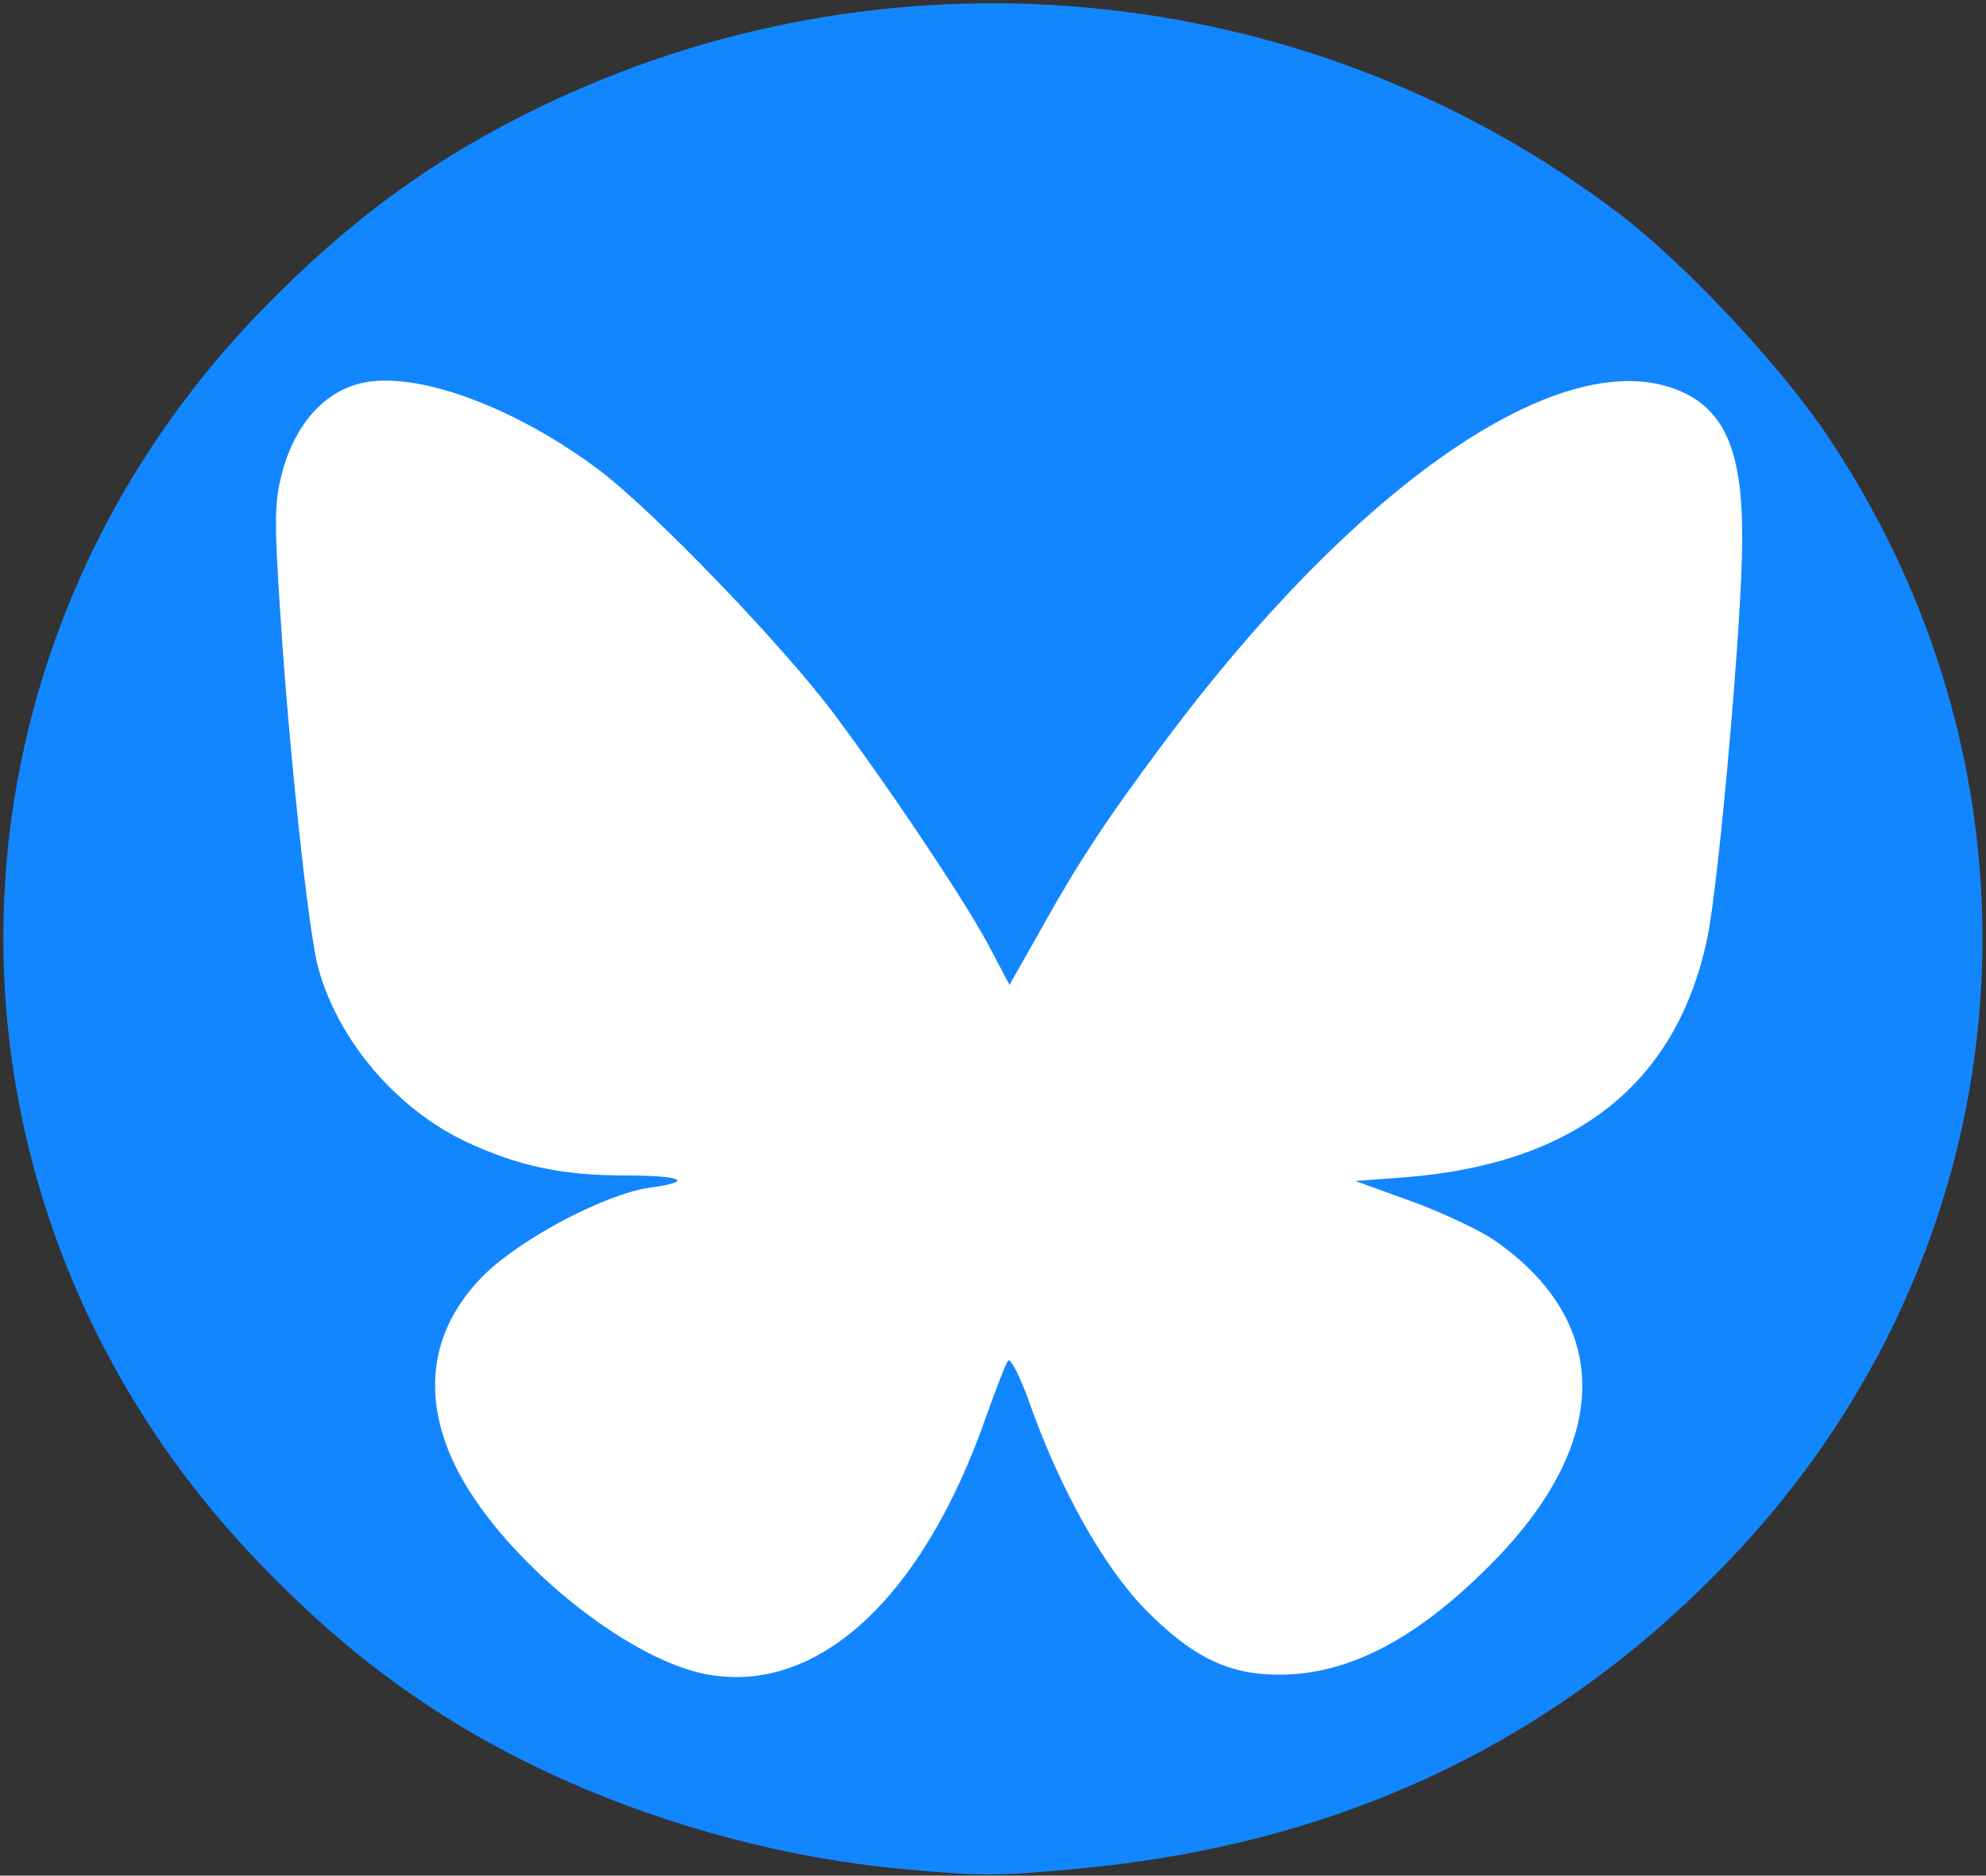
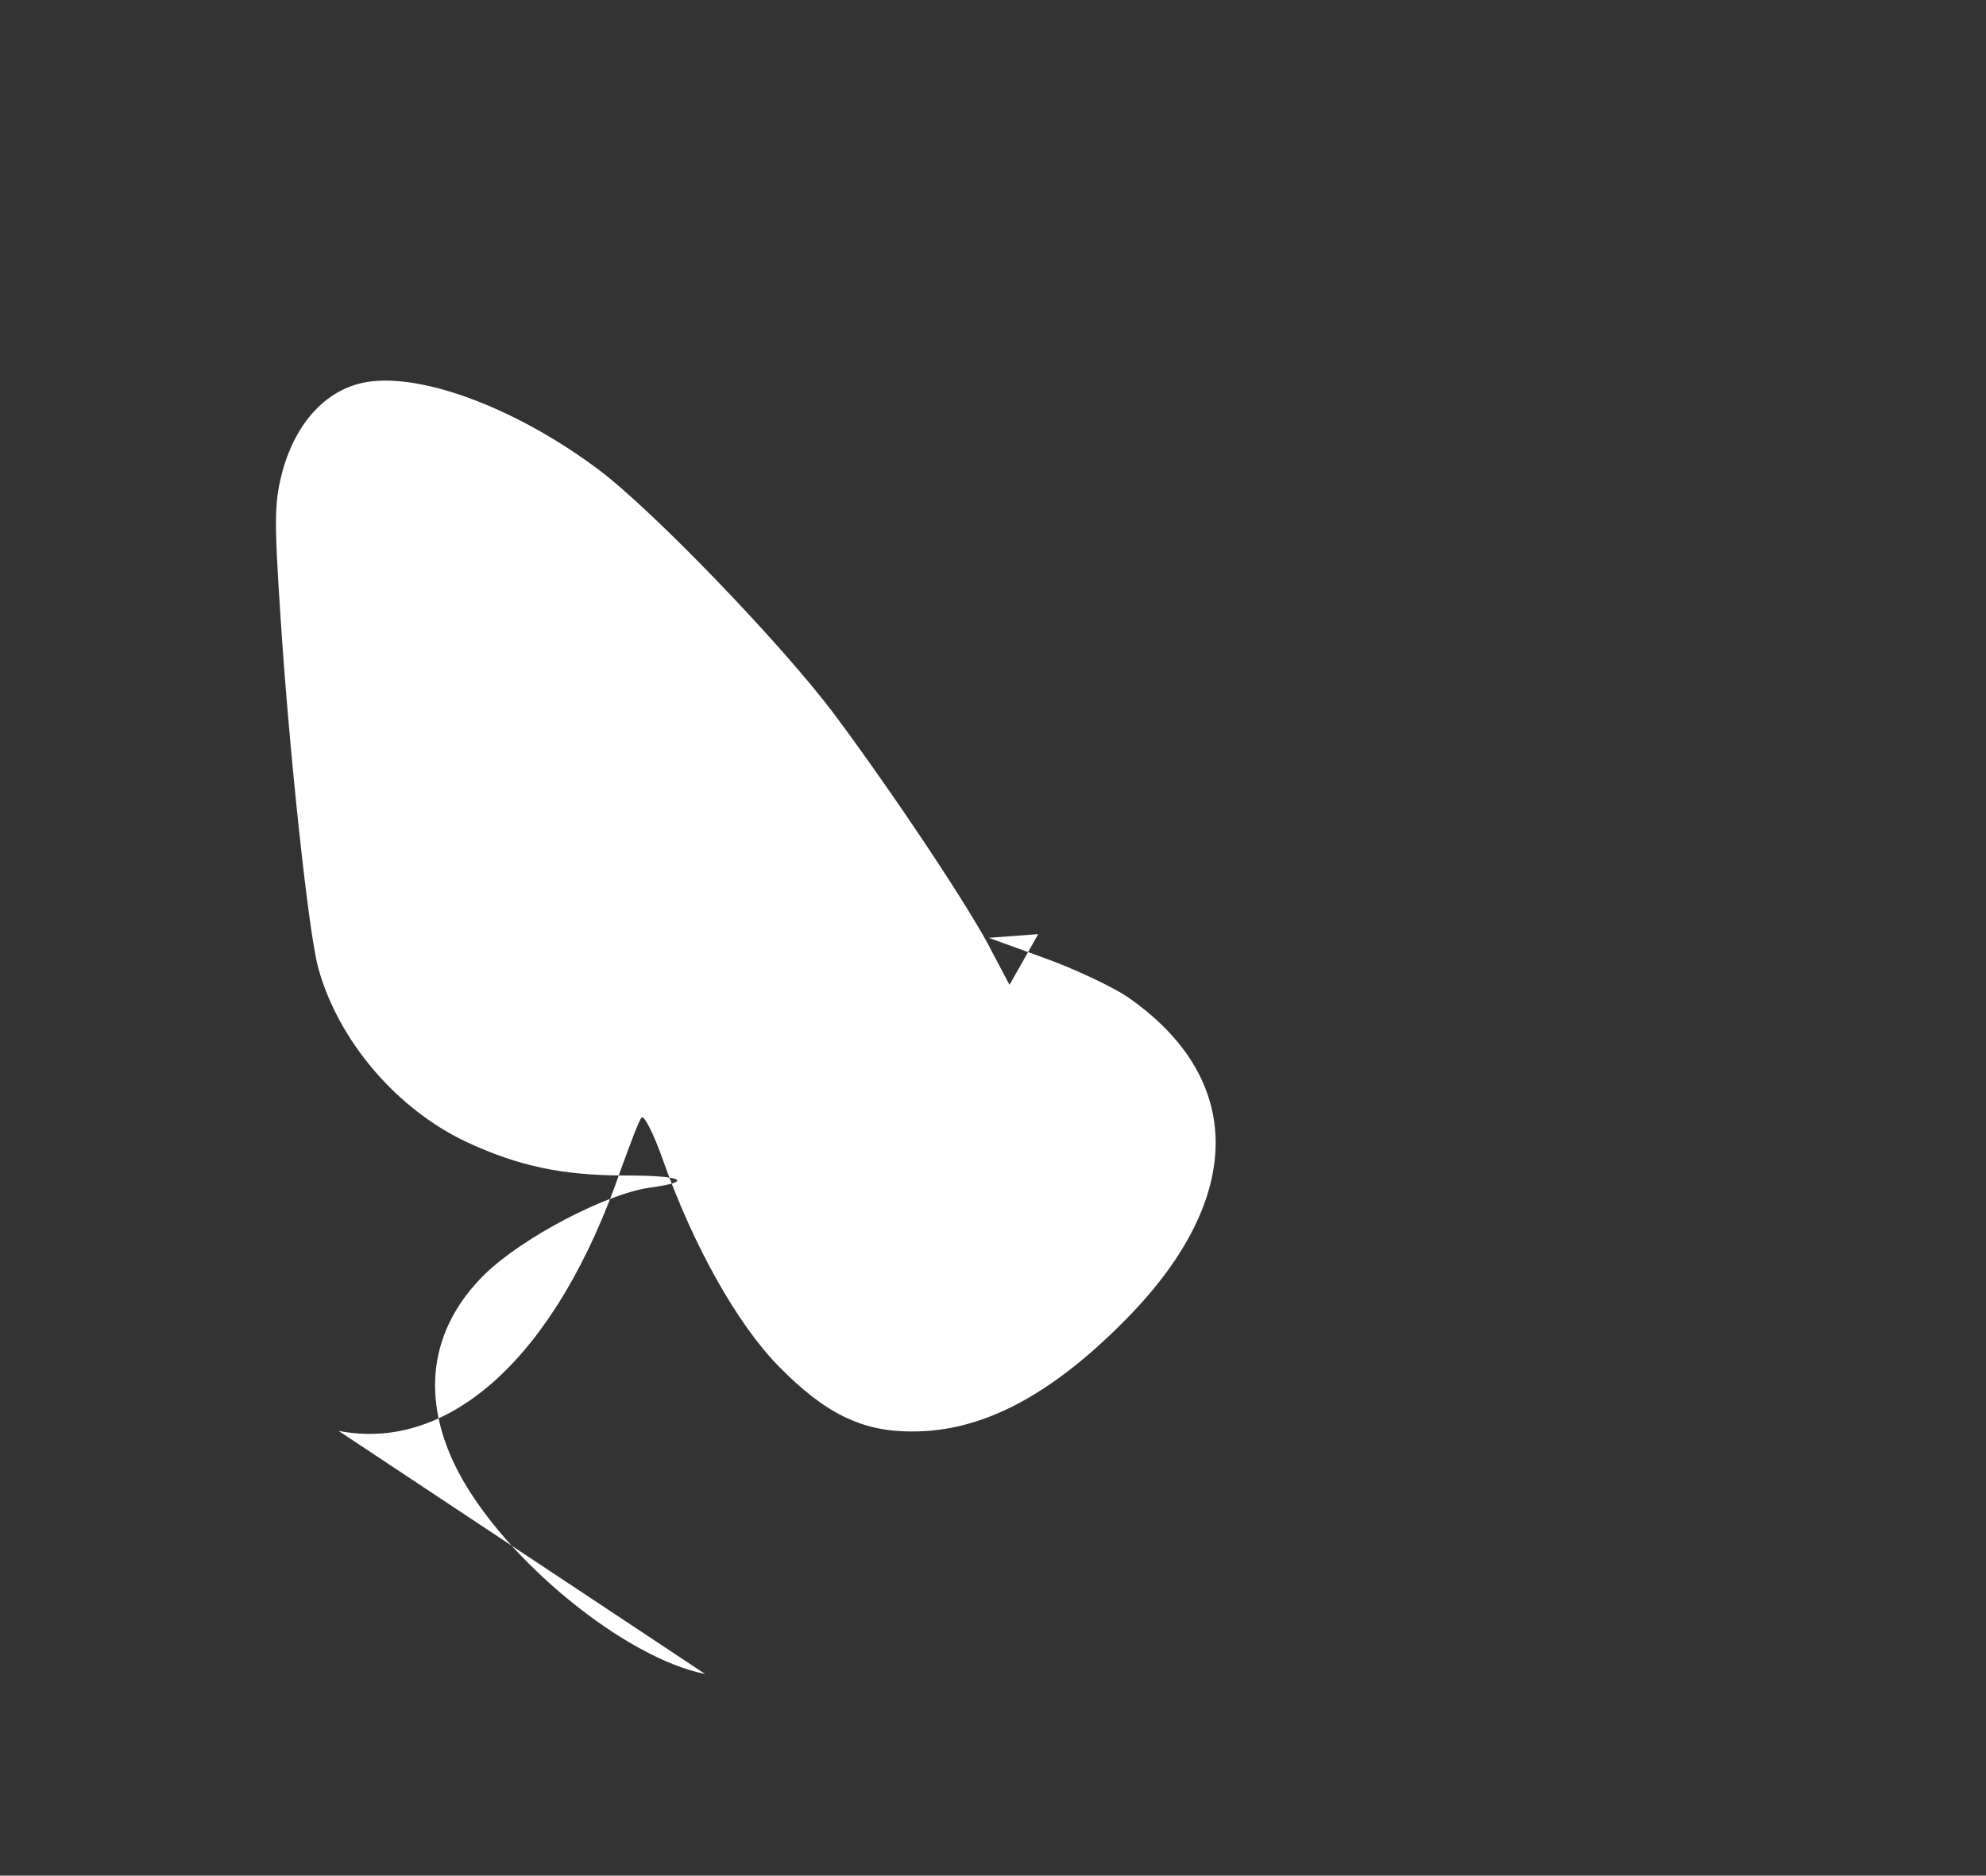
<svg xmlns="http://www.w3.org/2000/svg" version="1.0" width="325px" height="307px" viewBox="0 0 325 307" preserveAspectRatio="xMidYMid meet">
  <rect x="0" y="0" width="325" height="307" fill="#333333" stroke="none" />
  <g fill="#1286fe">
-     <path d="M147.5 305.9 c-25.7 -2.4 -52.3 -11.2 -73 -23.9 -11.6 -7.1 -21.5 -15.2 -32.1 -26.2 -55.8 -58 -55.8 -146.6 0 -204.6 15.1 -15.6 29.5 -26 48.1 -34.7 57.1 -26.7 124.6 -19.5 174.5 18.5 10.9 8.3 26.7 25.2 34.3 36.7 38.9 58.4 32.1 133.4 -16.7 184.1 -28.6 29.7 -63.7 46.2 -106.6 50.1 -12.8 1.2 -15.5 1.2 -28.5 0z m-17.5 -37.4 c12.4 -6.3 22.9 -22.3 31.5 -48.2 0.2 -0.7 2 -1.3 3.8 -1.3 3.4 0 3.5 0.1 6.2 7.8 1.5 4.2 5 12.1 7.7 17.5 8.1 15.9 20.5 26.7 30.5 26.7 15.9 -0.1 43.2 -25.1 45.9 -42.1 1.2 -7 -5.7 -17.6 -15.4 -23.7 -2.6 -1.6 -8.4 -4.3 -12.9 -5.8 -8 -2.8 -8.3 -3 -8.3 -6 l0 -3.1 8 -0.6 c27.8 -2.2 44.4 -15.3 49.4 -39.2 2.1 -10 5.8 -54.4 5.4 -64 -0.4 -9.5 -2.7 -14.9 -7.8 -18.3 -11.5 -7.8 -38.3 7.2 -63.7 35.7 -14.5 16.1 -30.9 39.2 -38.9 54.6 -2.6 4.9 -3.2 5.5 -6.1 5.5 -2.9 0 -3.5 -0.5 -5.9 -5.2 -3.4 -6.6 -16.4 -26.3 -25.8 -38.8 -3.9 -5.2 -12.7 -15.3 -19.6 -22.3 -18.3 -18.9 -29.3 -26.6 -43.5 -30.5 -8.5 -2.3 -12.1 -1.6 -16.4 3.3 -5.4 6.2 -6.4 12.1 -5.1 30.2 1.5 21 4.7 49.8 6.1 54.8 3.3 11.9 12.8 23 24.2 28.3 9.1 4.3 15 5.5 27 5.3 l10.7 -0.1 0 3.4 c0 3.3 -0.3 3.6 -3.7 4.1 -17.3 2.8 -34.4 14.3 -37.6 25.3 -1.8 5.9 -1.2 9.7 2.8 17 8.2 15.1 30.6 32.2 42.3 32.2 2.6 0 6.2 -1 9.2 -2.5z" />
-   </g>
+     </g>
  <g fill="#ffffff">
-     <path d="M115.4 274 c-13.1 -2.6 -32.7 -18.6 -40.3 -32.9 -6.4 -12.1 -4.9 -23.6 4.3 -32.6 6.2 -6 19.8 -13.1 26.9 -14.1 7.4 -1 5.5 -2 -4 -2 -10.2 0 -17.4 -1.5 -26 -5.5 -11.4 -5.4 -20.9 -16.5 -24.2 -28.4 -1.6 -5.6 -4.8 -35.8 -6.2 -57.6 -1.1 -16.7 -1 -18.9 0.5 -24.4 2.4 -7.9 7.4 -13 13.8 -14 9.2 -1.4 24.6 4.5 37.8 14.4 8.9 6.7 30 28.6 38.6 40.1 9.4 12.6 22.5 32.2 25.8 38.9 l2.8 5.3 4.7 -8.3 c6.6 -11.9 11.2 -18.8 20.6 -31.4 32.5 -43.6 66.8 -66.5 85.5 -57 6.6 3.4 9.2 10.2 9.1 24 0 12.8 -3.8 55.8 -5.7 65 -5 23.9 -21.6 37 -49.5 39.2 l-8.1 0.6 9.1 3.3 c5 1.8 11.1 4.7 13.5 6.3 19.3 13.3 19.4 32.8 0.2 52.5 -12.5 12.8 -23.9 18.8 -35.5 18.7 -8.1 0 -14.2 -3 -21.8 -10.8 -6.7 -6.9 -13.8 -19.5 -18.8 -33.6 -1.5 -4.3 -3.1 -7.4 -3.5 -7 -0.4 0.4 -1.9 4.4 -3.5 8.8 -10.4 30.1 -27.8 46.1 -46.1 42.5z" />
+     <path d="M115.4 274 c-13.1 -2.6 -32.7 -18.6 -40.3 -32.9 -6.4 -12.1 -4.9 -23.6 4.3 -32.6 6.2 -6 19.8 -13.1 26.9 -14.1 7.4 -1 5.5 -2 -4 -2 -10.2 0 -17.4 -1.5 -26 -5.5 -11.4 -5.4 -20.9 -16.5 -24.2 -28.4 -1.6 -5.6 -4.8 -35.8 -6.2 -57.6 -1.1 -16.7 -1 -18.9 0.5 -24.4 2.4 -7.9 7.4 -13 13.8 -14 9.2 -1.4 24.6 4.5 37.8 14.4 8.9 6.7 30 28.6 38.6 40.1 9.4 12.6 22.5 32.2 25.8 38.9 l2.8 5.3 4.7 -8.3 l-8.1 0.6 9.1 3.3 c5 1.8 11.1 4.7 13.5 6.3 19.3 13.3 19.4 32.8 0.2 52.5 -12.5 12.8 -23.9 18.8 -35.5 18.7 -8.1 0 -14.2 -3 -21.8 -10.8 -6.7 -6.9 -13.8 -19.5 -18.8 -33.6 -1.5 -4.3 -3.1 -7.4 -3.5 -7 -0.4 0.4 -1.9 4.4 -3.5 8.8 -10.4 30.1 -27.8 46.1 -46.1 42.5z" />
  </g>
</svg>